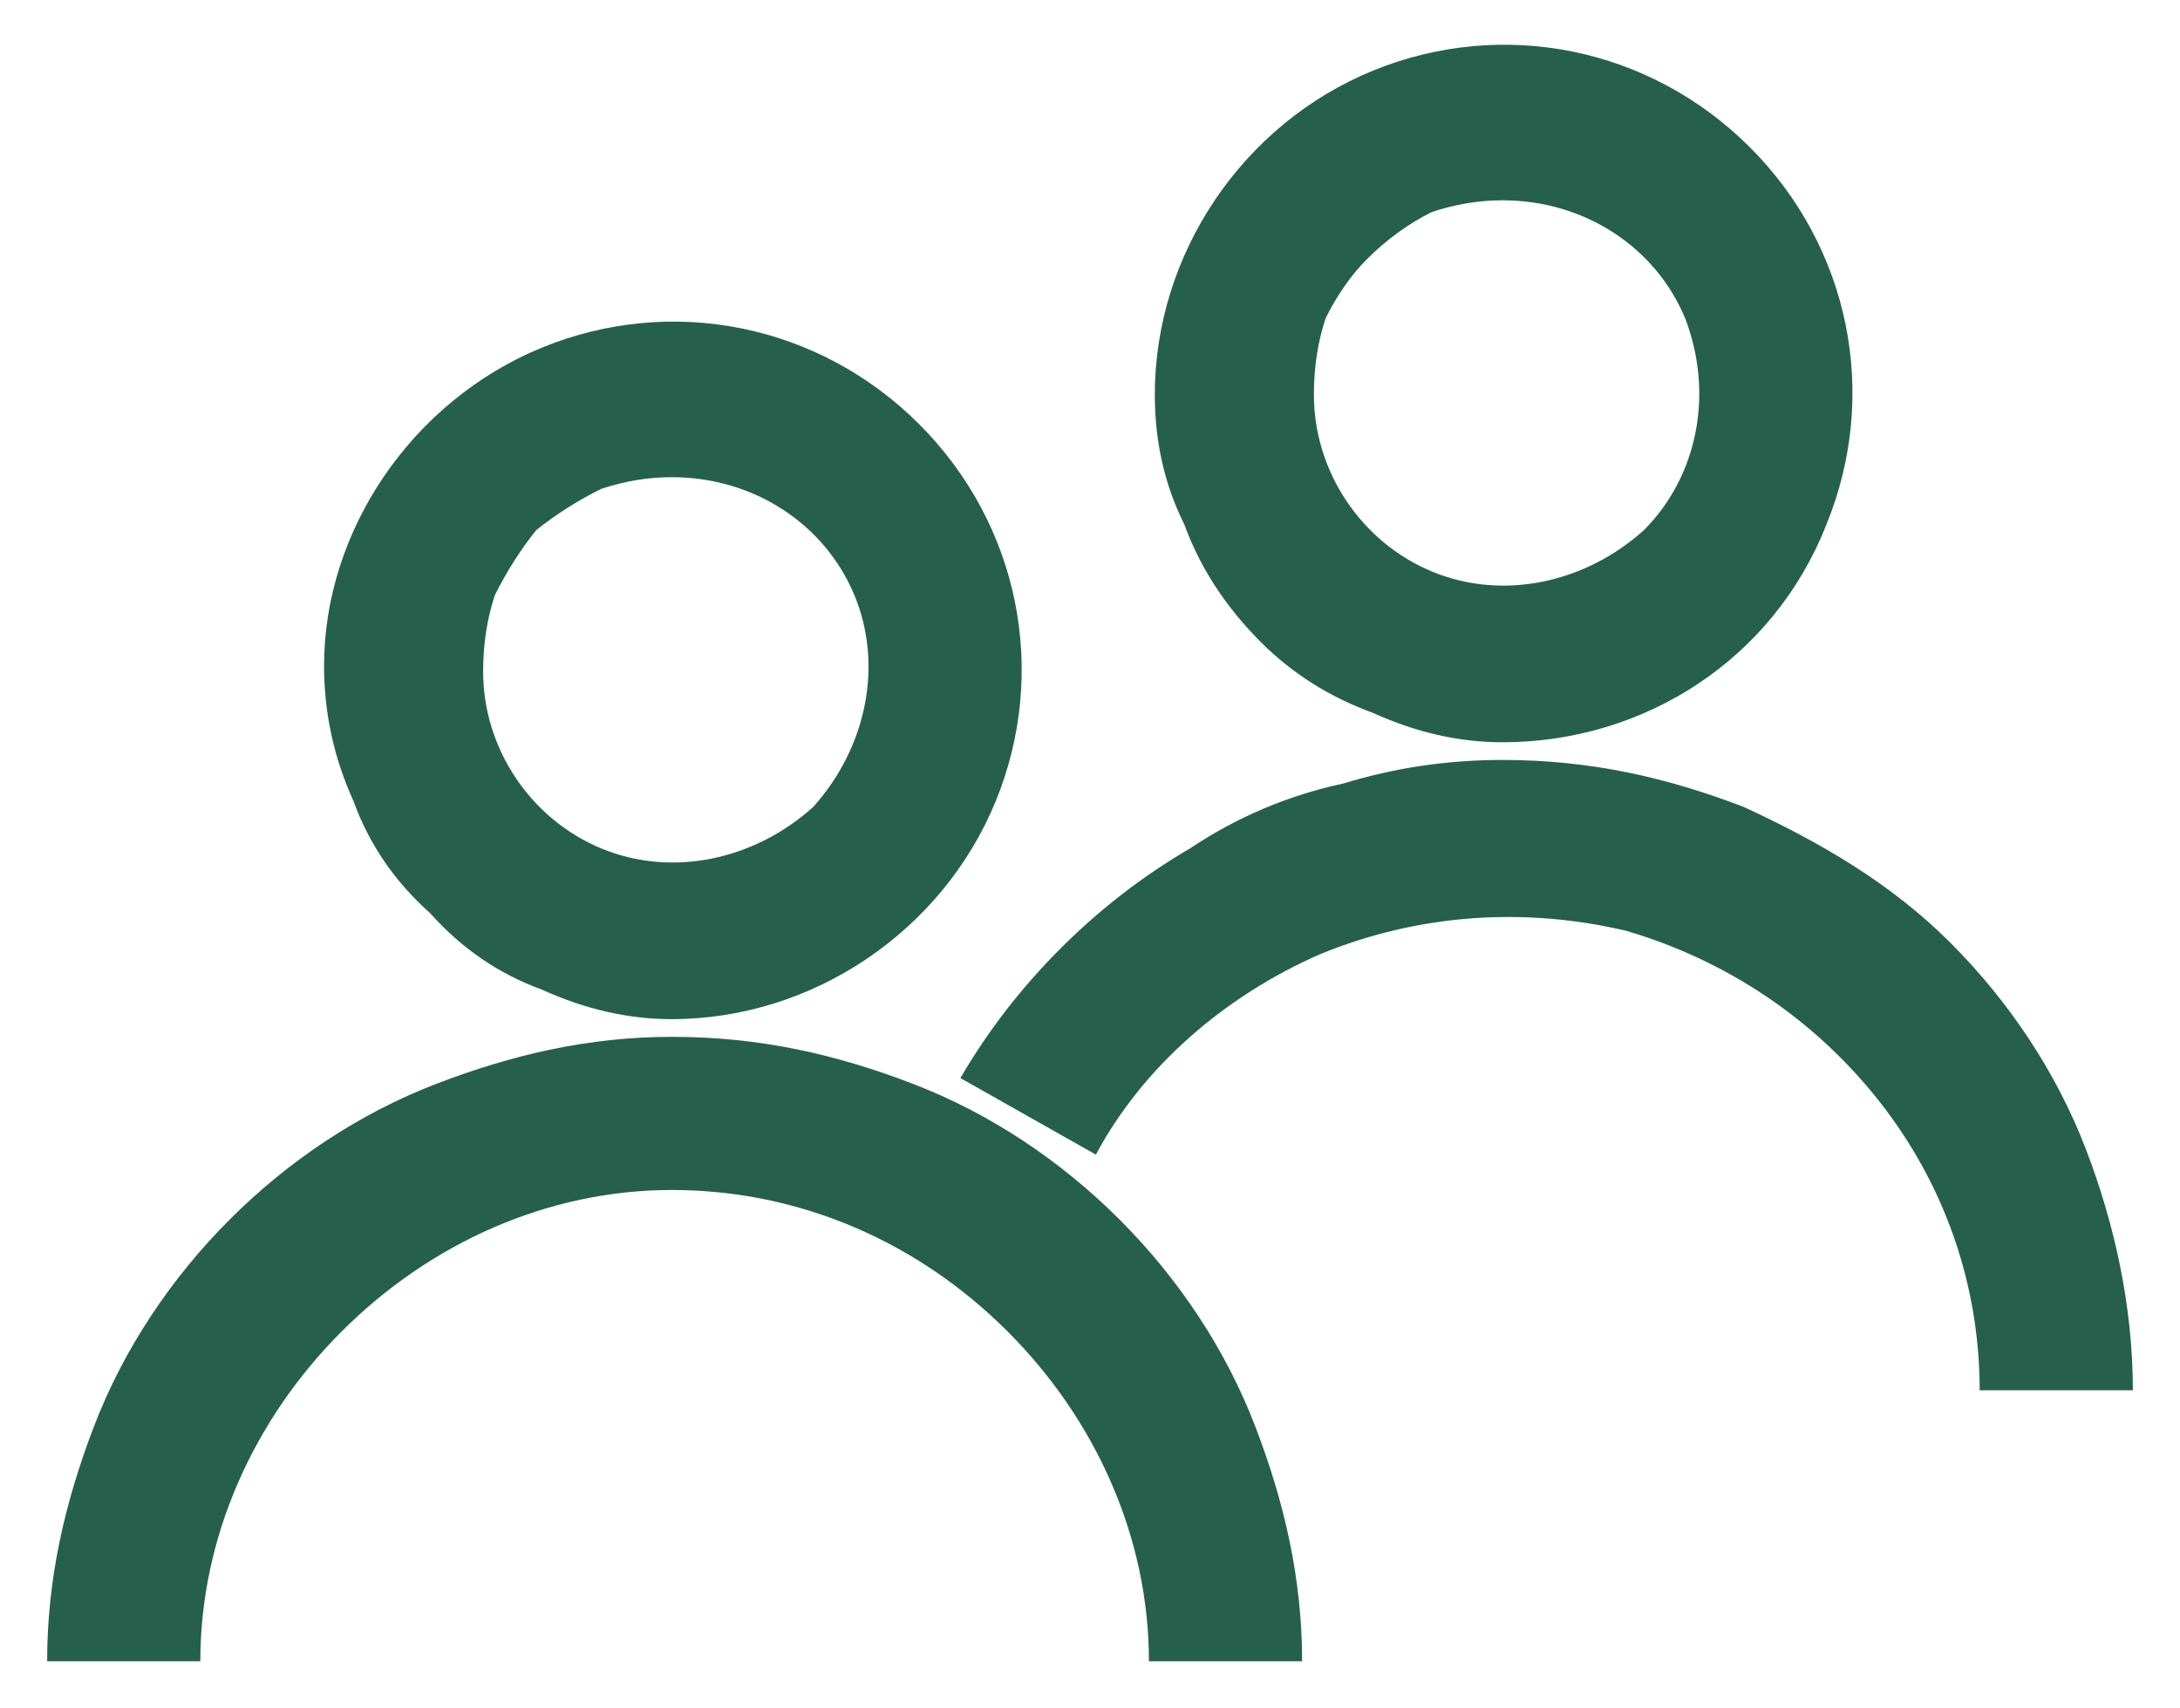
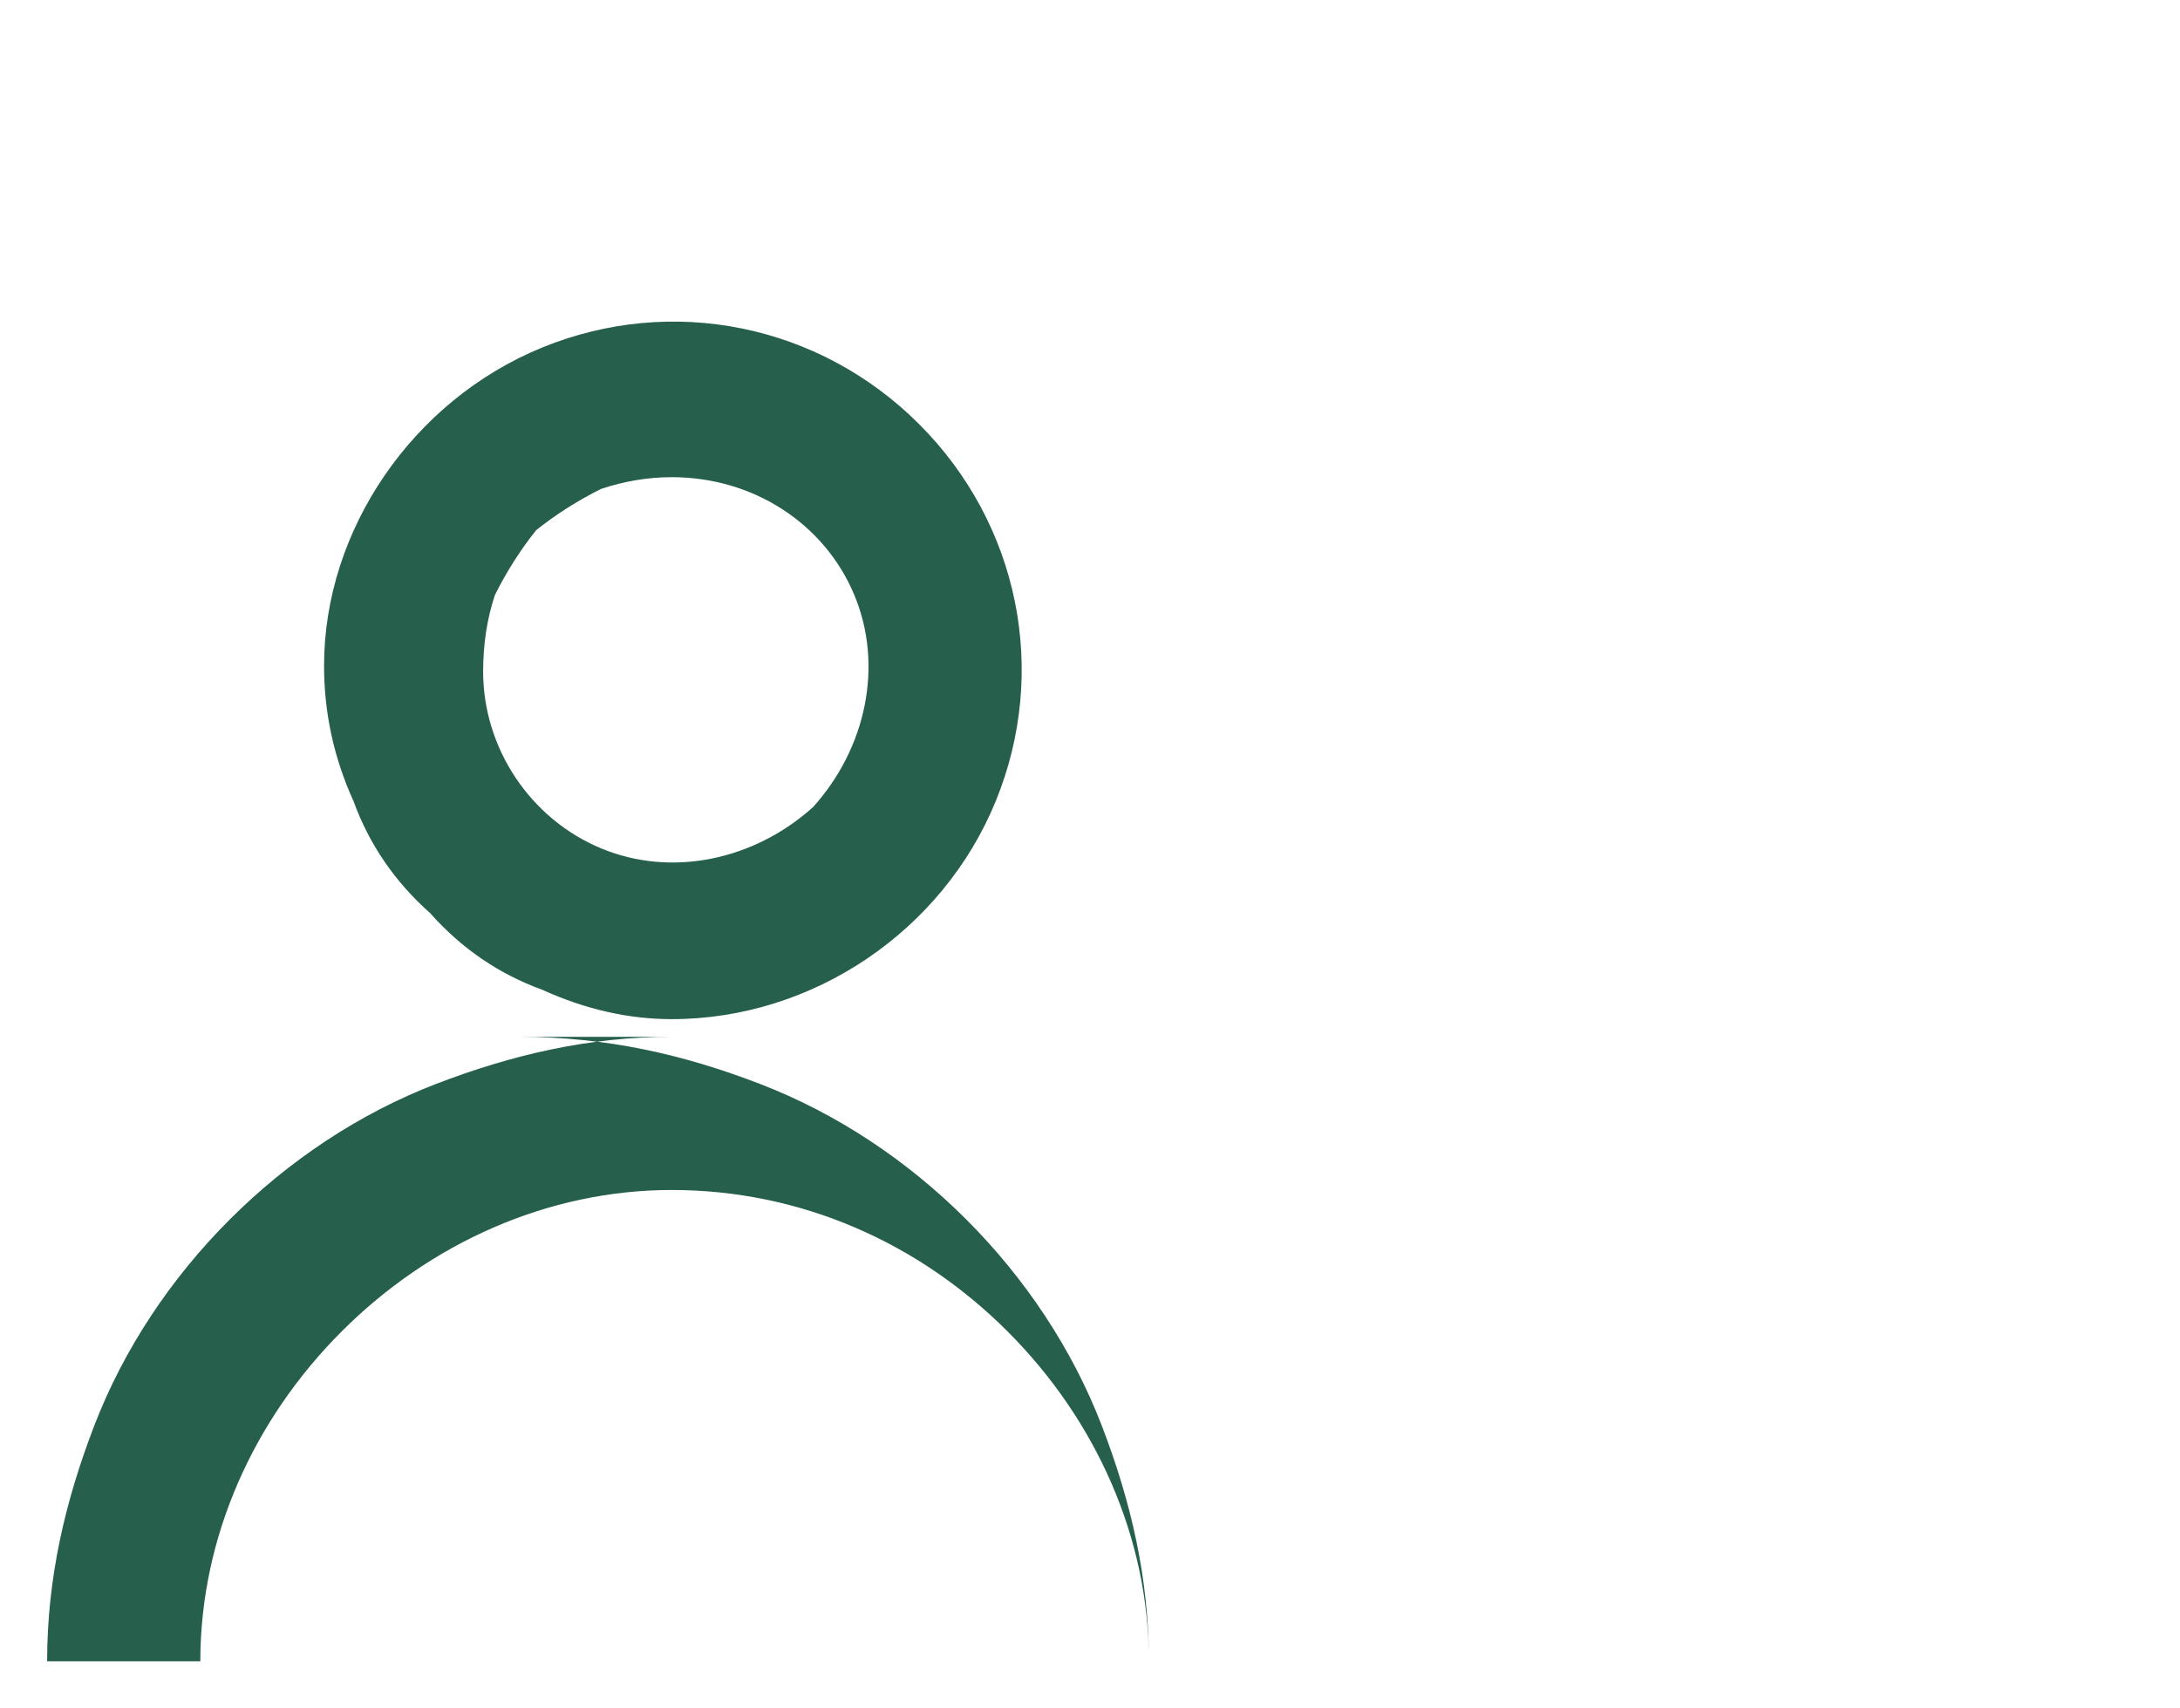
<svg xmlns="http://www.w3.org/2000/svg" version="1.2" viewBox="0 0 37 29" width="37" height="29">
  <title>Group_1095</title>
  <style>
		.s0 { fill: #26604d } 
	</style>
  <g id="Group_1095">
    <path id="Path_39125" class="s0" d="m11.4 17.3c2.4 0 4.6-1.5 5.5-3.7 0.9-2.2 0.4-4.7-1.3-6.4-1.7-1.7-4.2-2.2-6.4-1.3-2.2 0.9-3.7 3.1-3.7 5.4q0 1.2 0.5 2.3 0.4 1.1 1.3 1.9 0.8 0.9 1.9 1.3 1.1 0.5 2.2 0.5zm0-9.2c1.4 0 2.6 0.8 3.1 2 0.5 1.2 0.2 2.6-0.7 3.6-1 0.9-2.4 1.2-3.6 0.7-1.2-0.5-2-1.7-2-3q0-0.7 0.2-1.3 0.3-0.6 0.7-1.1 0.5-0.4 1.1-0.7 0.6-0.2 1.2-0.2z" />
-     <path id="Path_39126" class="s0" d="m11.4 17.6c-1.4 0-2.7 0.3-4 0.8-1.3 0.5-2.5 1.3-3.5 2.3-1 1-1.8 2.2-2.3 3.5-0.5 1.3-0.8 2.6-0.8 4h2.6c0-2.1 0.9-4.1 2.4-5.6 1.5-1.5 3.5-2.4 5.6-2.4 2.2 0 4.2 0.9 5.7 2.4 1.5 1.5 2.4 3.5 2.4 5.6h2.6c0-1.4-0.3-2.7-0.8-4-0.5-1.3-1.3-2.5-2.3-3.5-1-1-2.2-1.8-3.5-2.3-1.3-0.5-2.6-0.8-4.1-0.8z" />
-     <path id="Path_39127" class="s0" d="m25.5 12.6c2.4 0 4.6-1.4 5.5-3.7 0.9-2.2 0.4-4.7-1.3-6.4-1.7-1.7-4.2-2.2-6.4-1.3-2.2 0.9-3.7 3.1-3.7 5.5q0 1.2 0.5 2.2 0.4 1.1 1.3 2 0.8 0.8 1.9 1.2 1.1 0.5 2.2 0.5zm0-9.2c1.4 0 2.6 0.8 3.1 2 0.5 1.3 0.2 2.7-0.7 3.6-1 0.9-2.4 1.2-3.6 0.7-1.2-0.5-2-1.7-2-3q0-0.7 0.2-1.3 0.3-0.6 0.7-1 0.5-0.5 1.1-0.8 0.6-0.2 1.2-0.2z" />
-     <path id="Path_39128" class="s0" d="m25.5 12.9q-1.4 0-2.7 0.4-1.4 0.3-2.6 1.1-1.2 0.7-2.2 1.7-1 1-1.7 2.2l2.3 1.3c0.8-1.5 2.2-2.7 3.8-3.4 1.7-0.7 3.5-0.8 5.2-0.4 1.7 0.5 3.2 1.5 4.3 2.9 1.1 1.4 1.7 3.1 1.7 4.9h2.6c0-1.4-0.3-2.8-0.8-4.1-0.5-1.3-1.3-2.5-2.3-3.5-1-1-2.2-1.7-3.5-2.3-1.3-0.5-2.6-0.8-4.1-0.8z" />
+     <path id="Path_39126" class="s0" d="m11.4 17.6c-1.4 0-2.7 0.3-4 0.8-1.3 0.5-2.5 1.3-3.5 2.3-1 1-1.8 2.2-2.3 3.5-0.5 1.3-0.8 2.6-0.8 4h2.6c0-2.1 0.9-4.1 2.4-5.6 1.5-1.5 3.5-2.4 5.6-2.4 2.2 0 4.2 0.9 5.7 2.4 1.5 1.5 2.4 3.5 2.4 5.6c0-1.4-0.3-2.7-0.8-4-0.5-1.3-1.3-2.5-2.3-3.5-1-1-2.2-1.8-3.5-2.3-1.3-0.5-2.6-0.8-4.1-0.8z" />
  </g>
</svg>